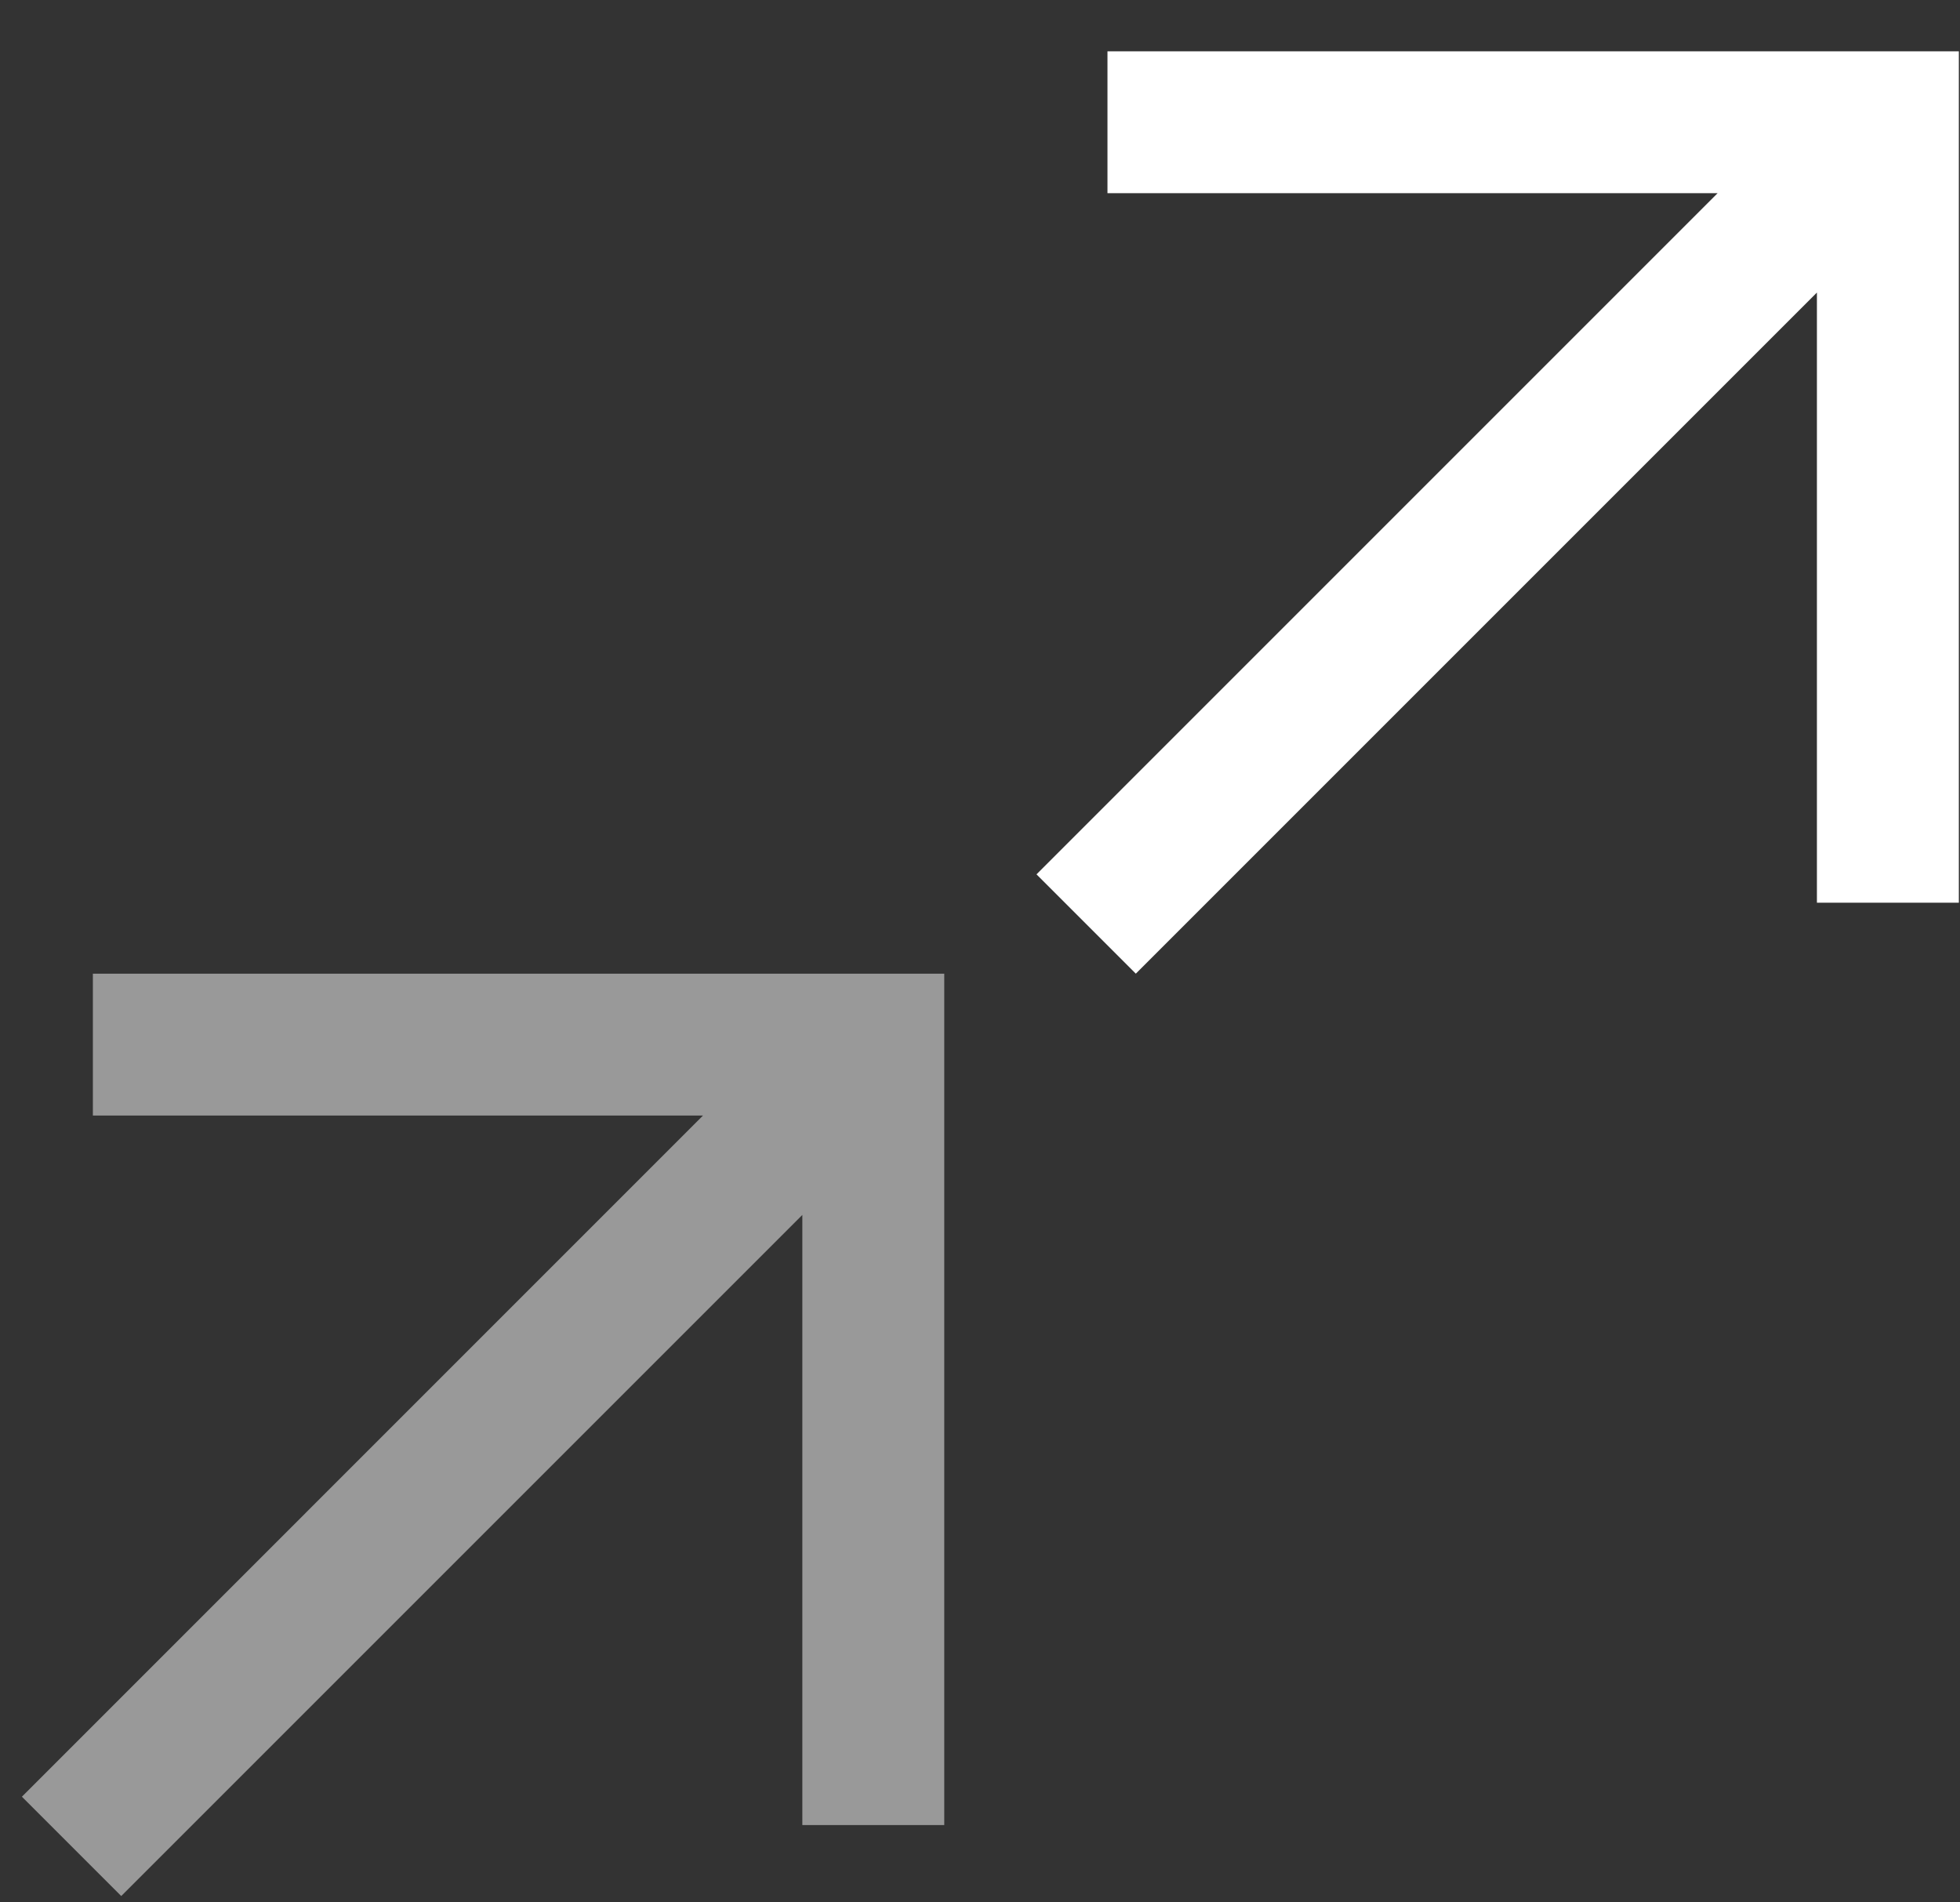
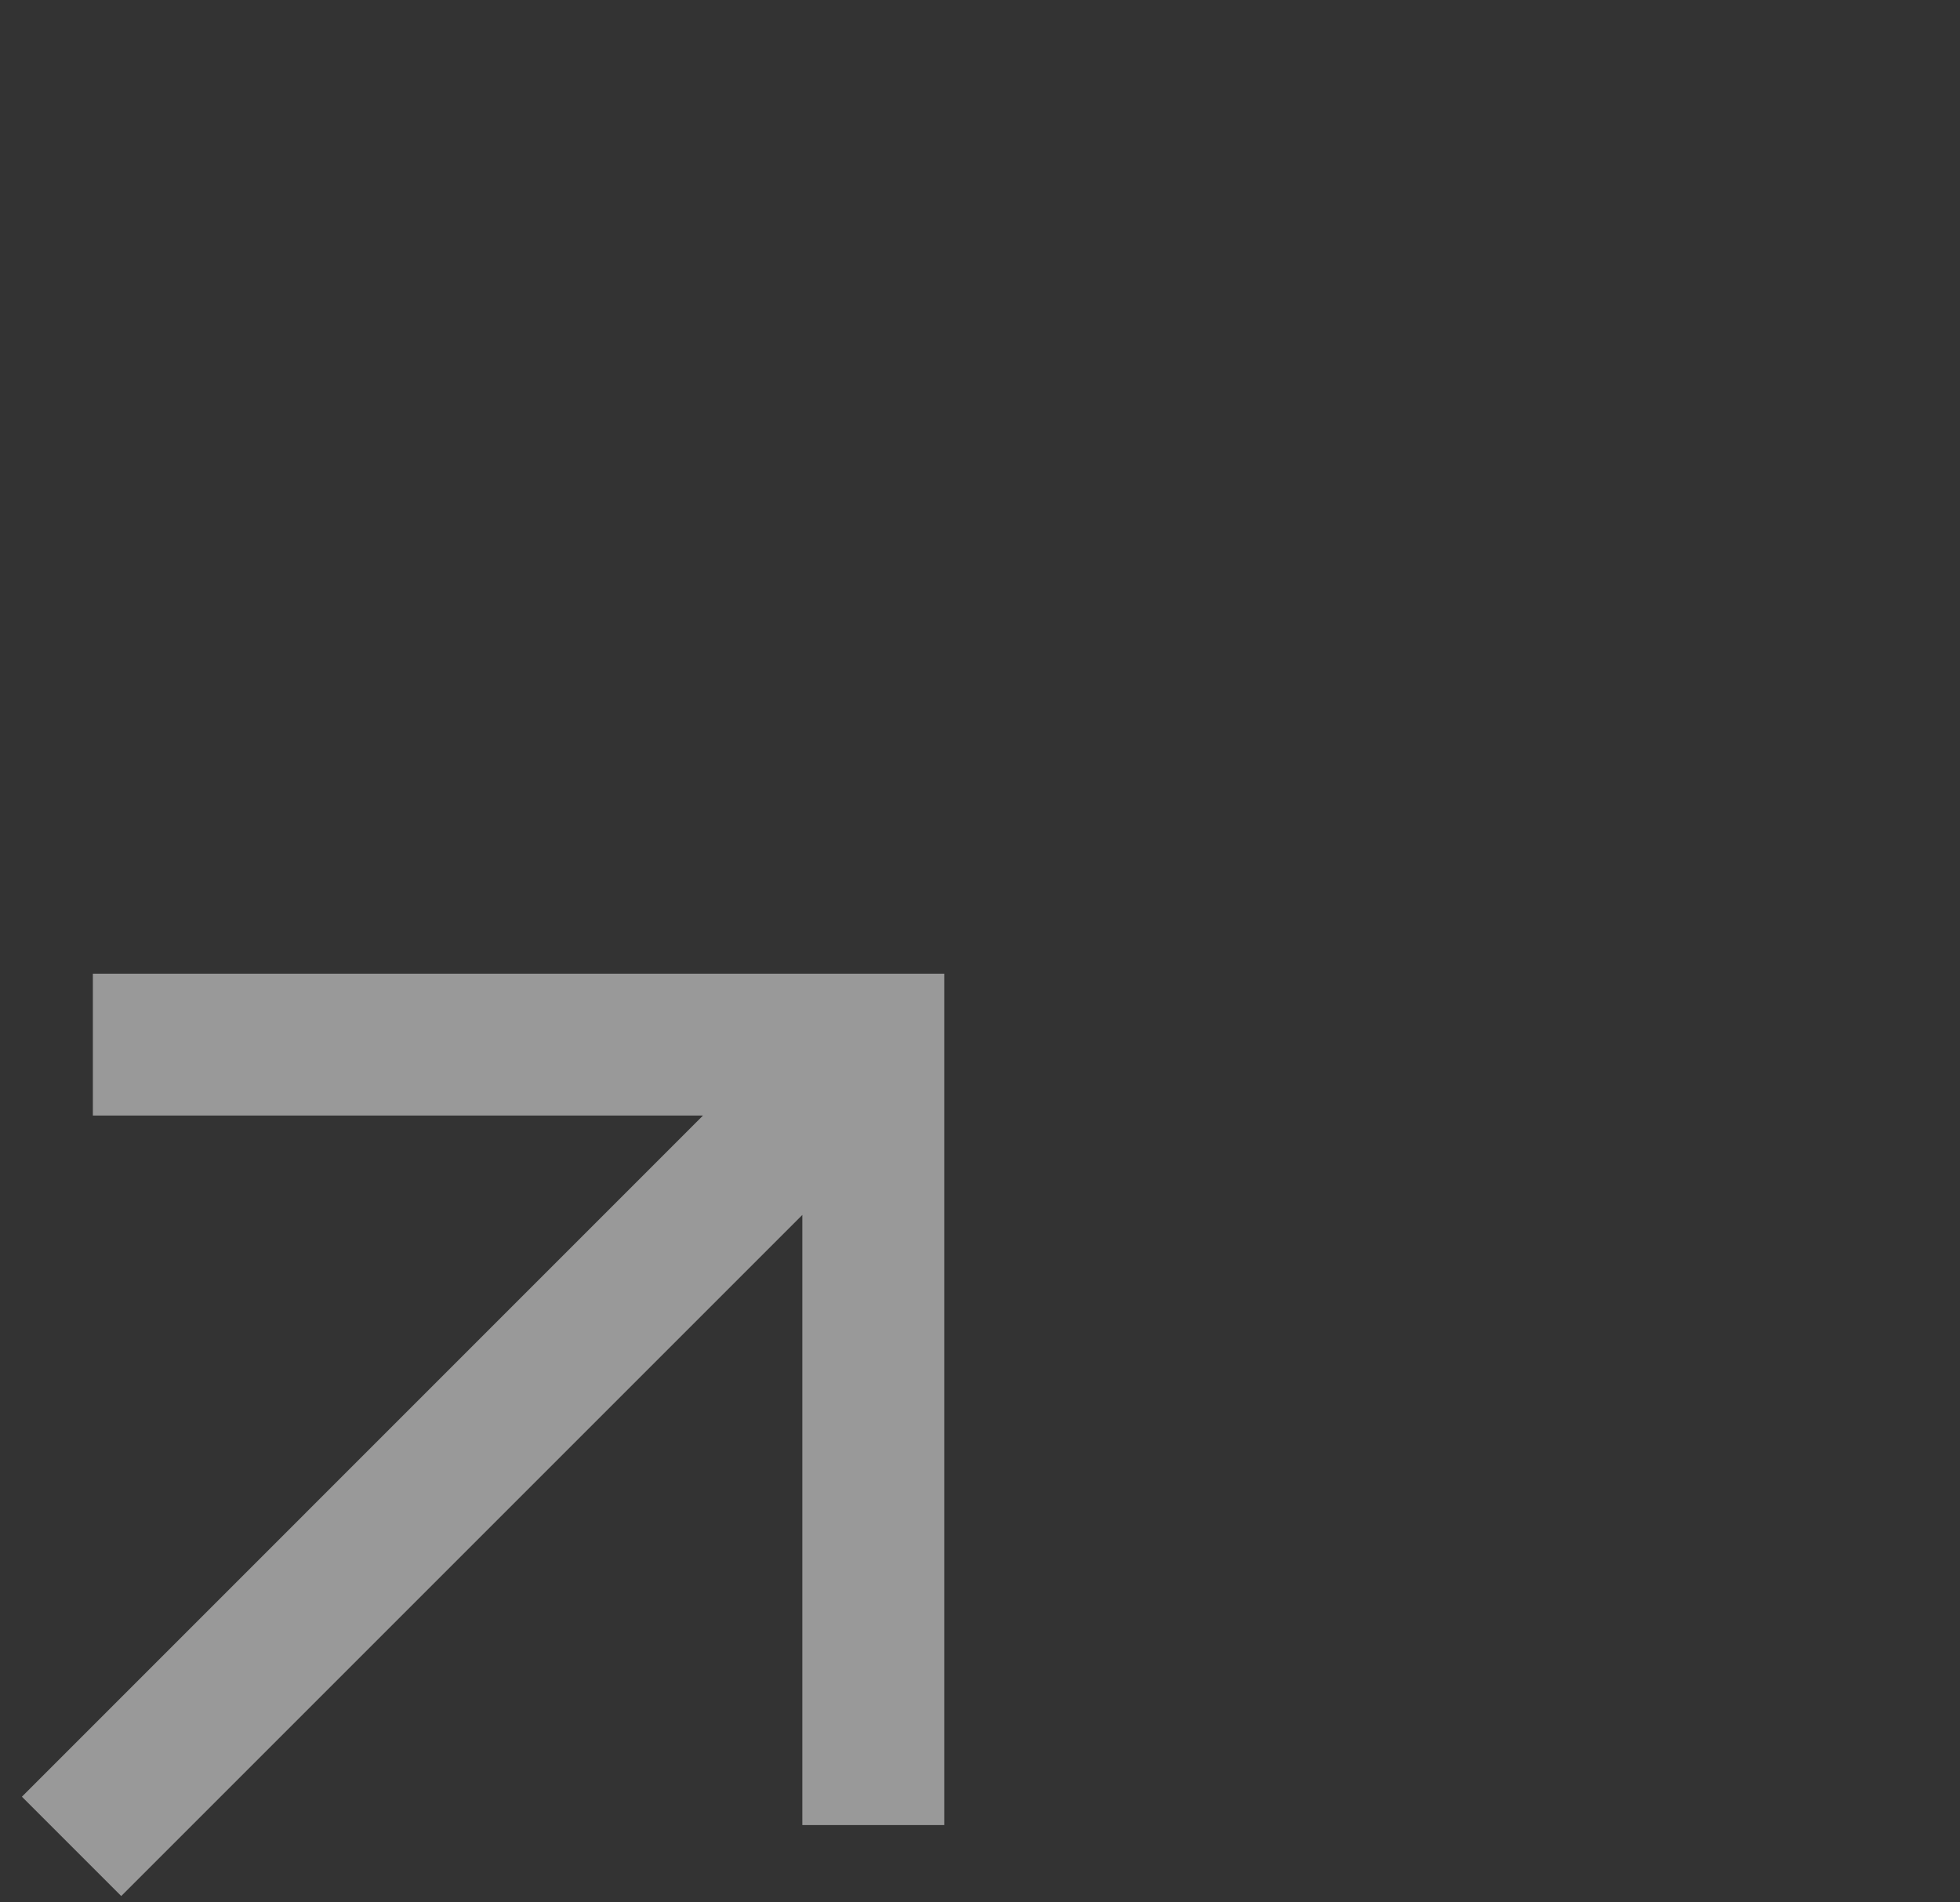
<svg xmlns="http://www.w3.org/2000/svg" width="34" height="33" viewBox="0 0 34 33" fill="none">
  <rect x="0" y="0" width="34" height="33" fill="#333333" stroke="none" />
-   <path d="M19.703 16.89L17.98 15.167L29.795 3.351H19.211V0.89H33.98V15.659H31.518V5.075L19.703 16.89Z" fill="white" />
  <path opacity="0.5" d="M2.103 32.89L0.38 31.167L12.195 19.351H1.611V16.89H16.38V31.659H13.918V21.075L2.103 32.89Z" fill="white" />
</svg>